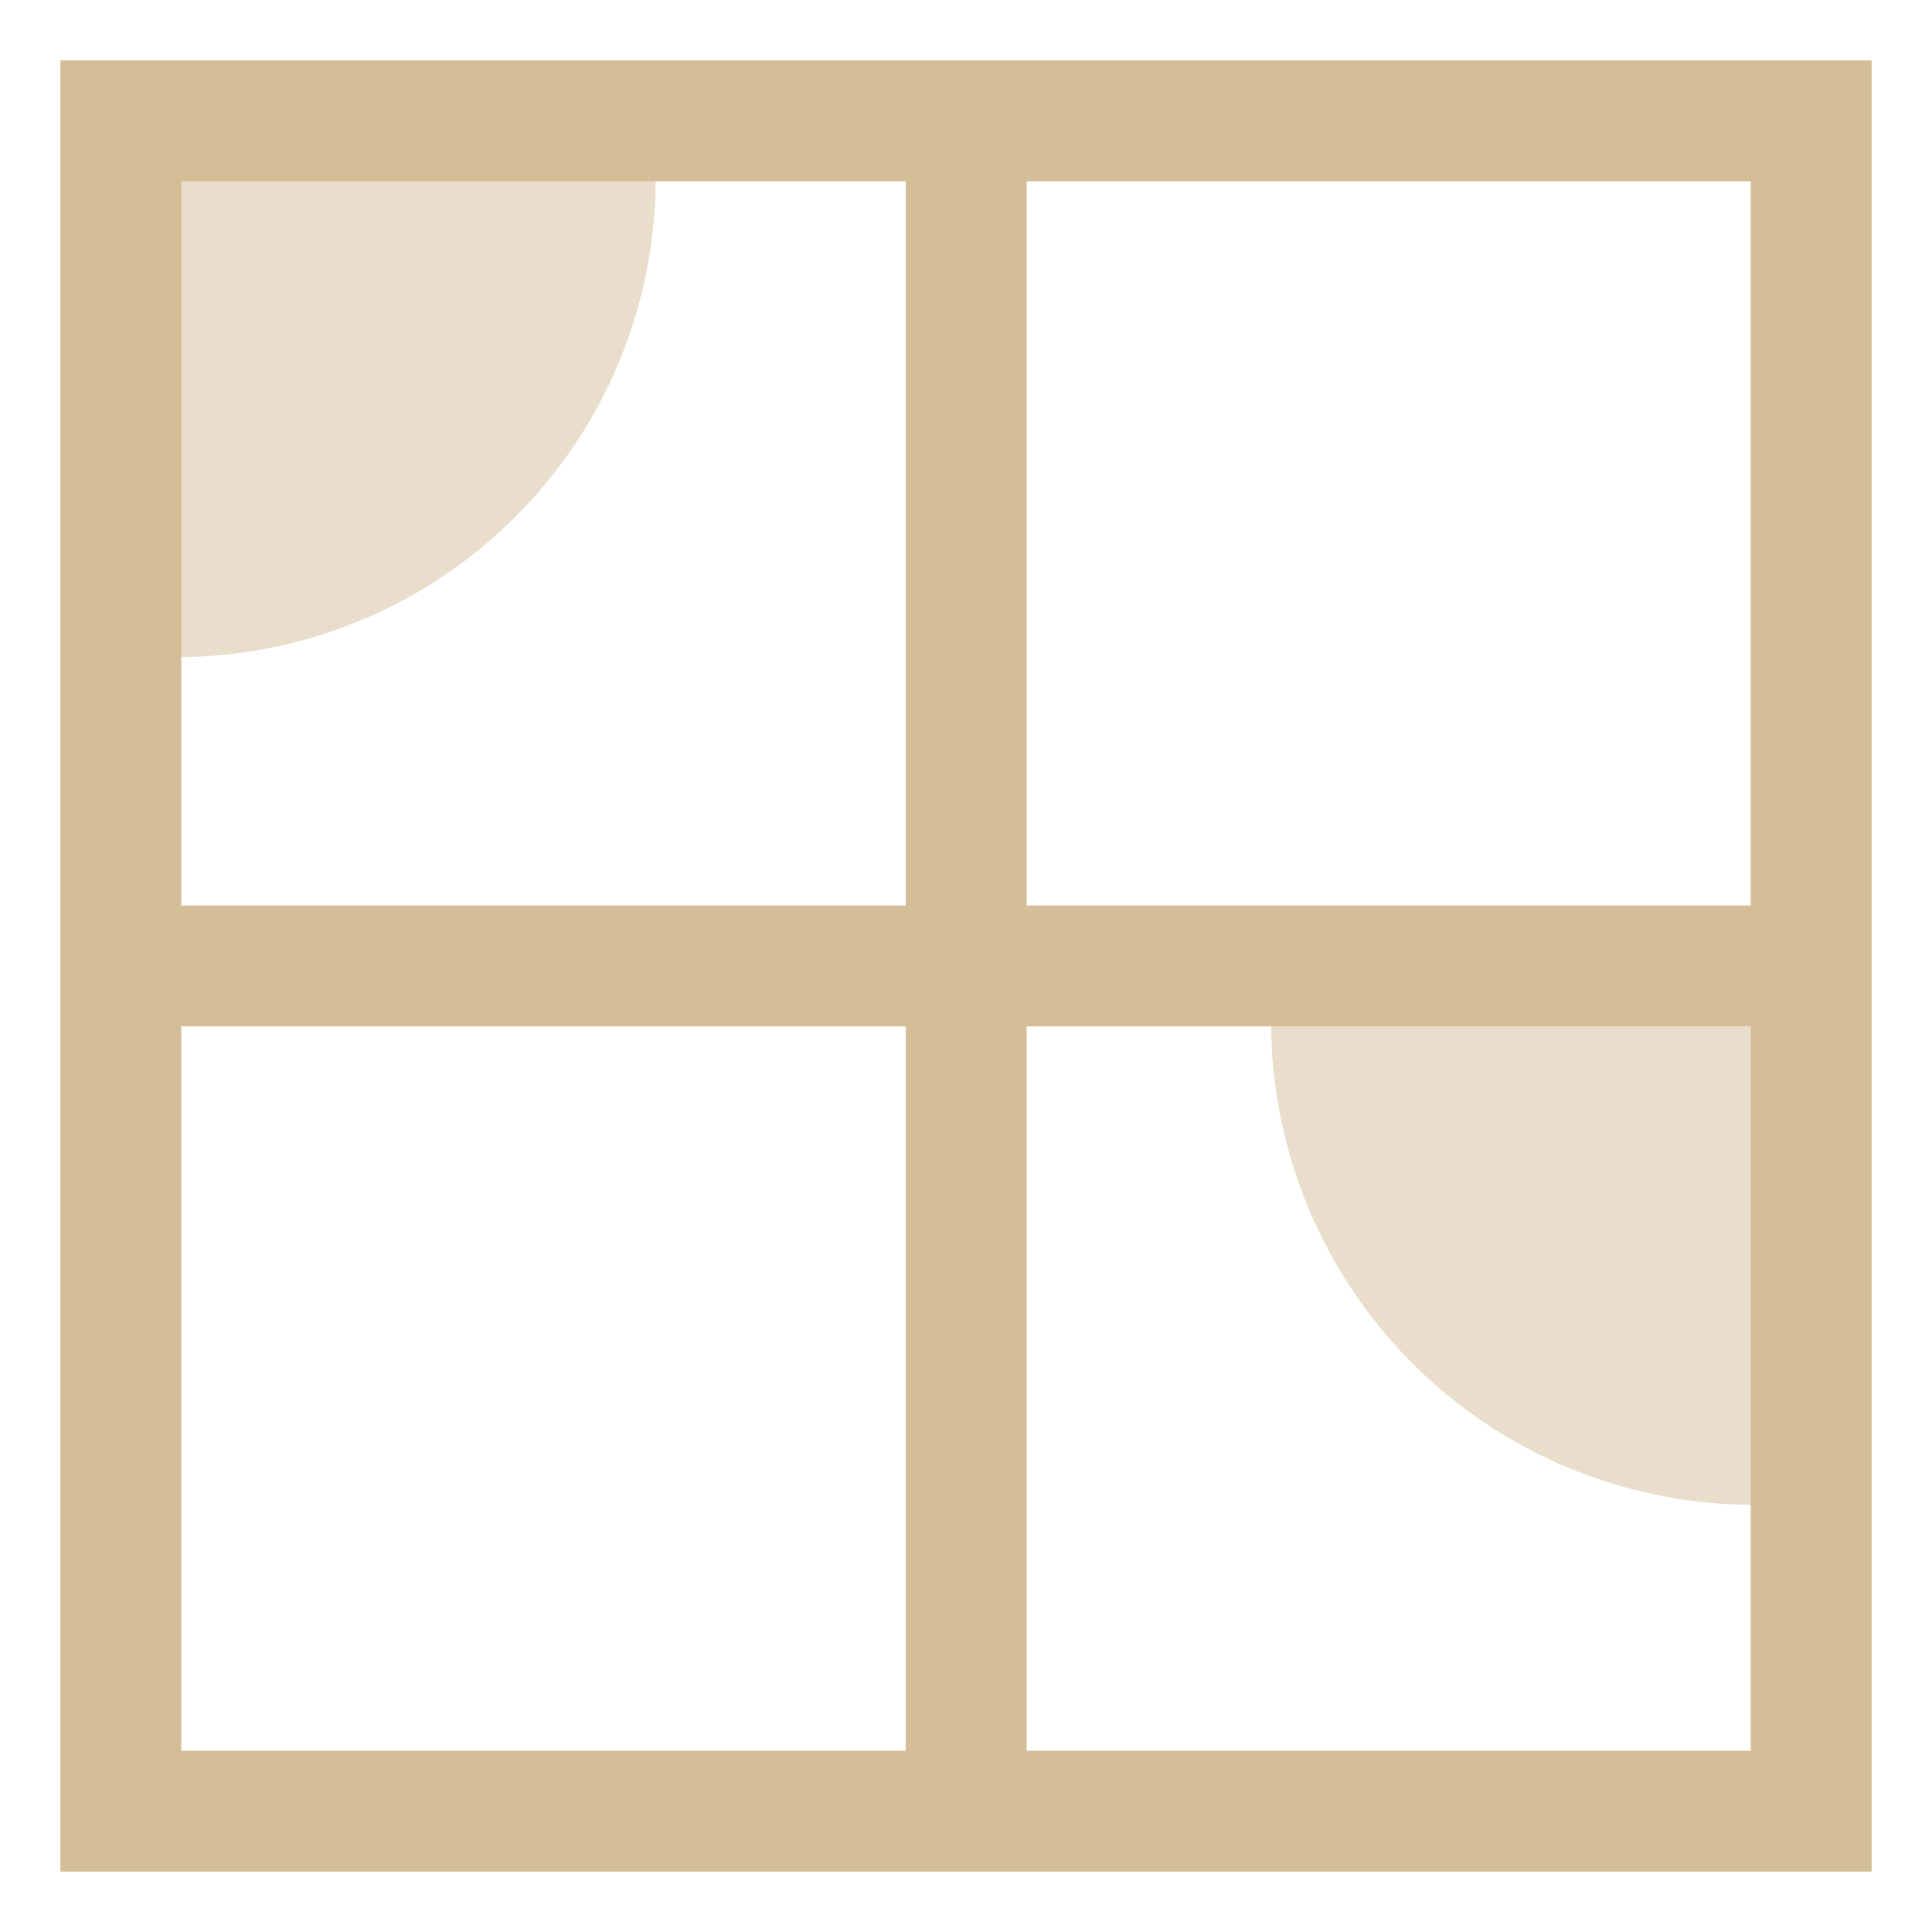
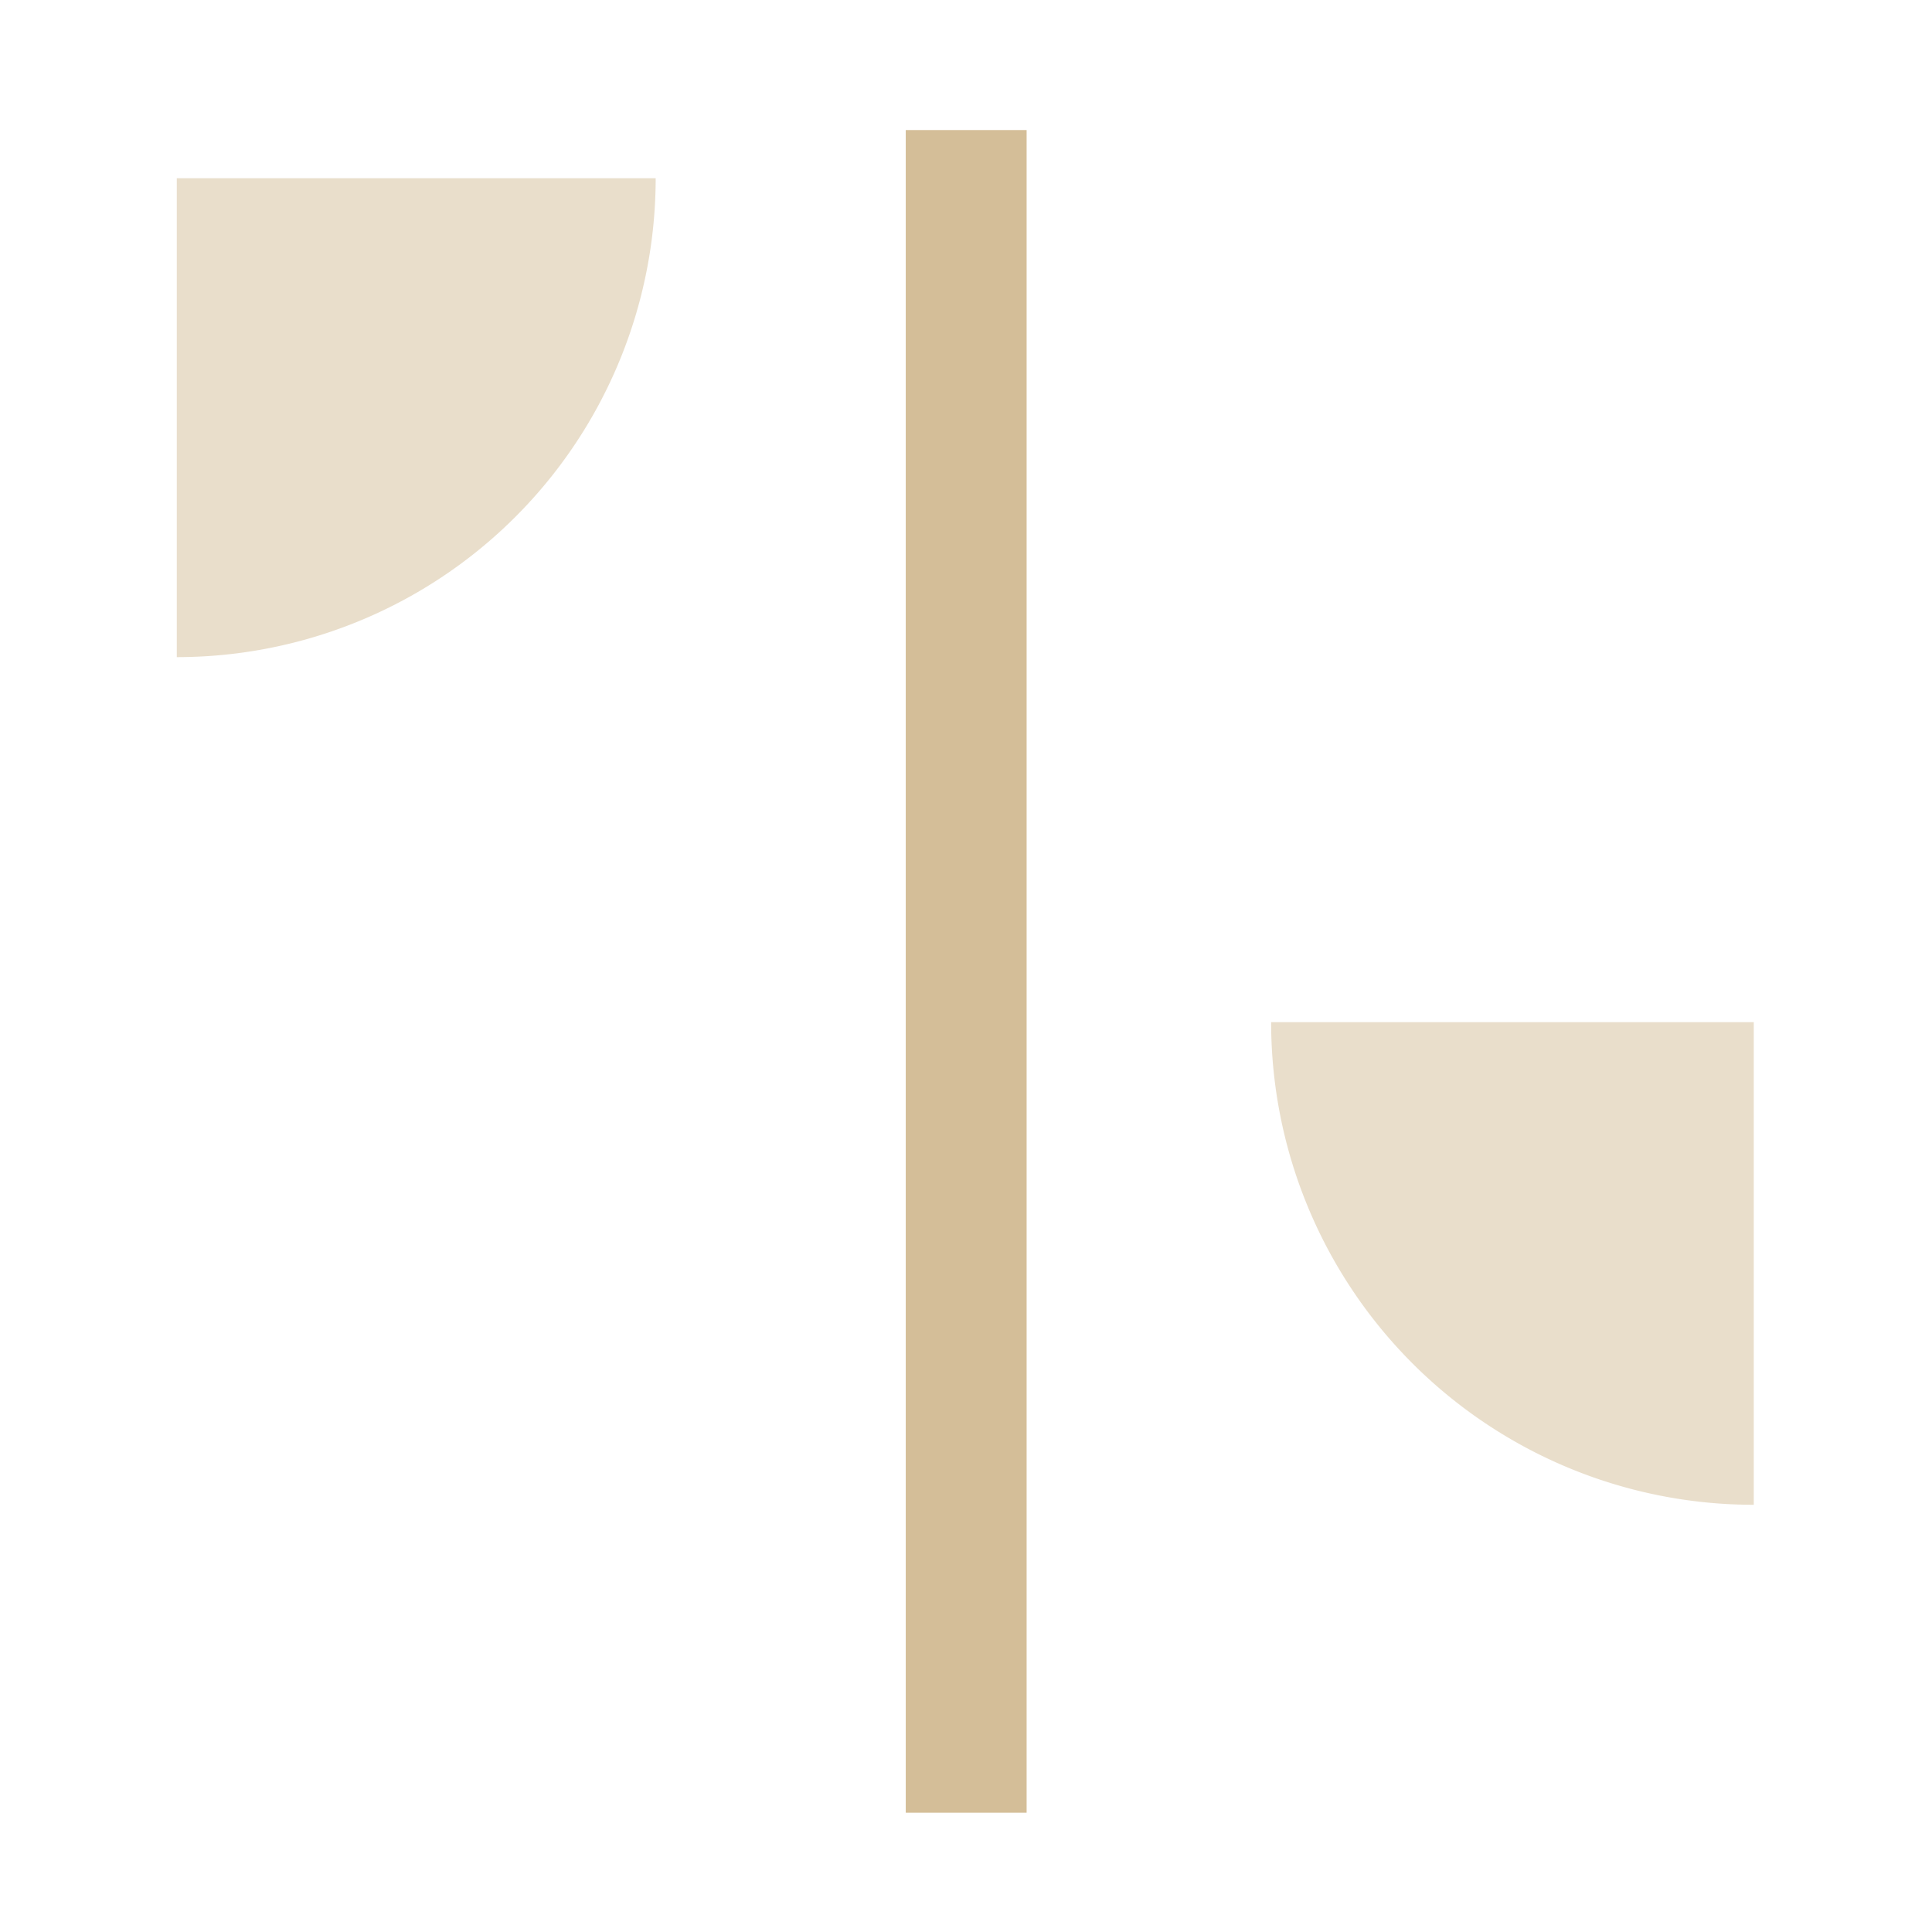
<svg xmlns="http://www.w3.org/2000/svg" width="16" height="16" version="1.1">
  <g transform="translate(-323,105)">
-     <path d="m 323.5,-104.5 v 0.5 14.5 h 15 v -15 z m 1.001,1.001 h 12.998 v 12.998 h -12.998 z" style="solid-color:#d4be98;fill:#d4be98" />
    <path d="m 330.501,-103.923 v 13.935 h 1.001 v -13.935 z" style="solid-color:#d4be98;fill:#d4be98" />
-     <path d="m 324.122,-97.501 v 1.001 H 337.99 v -1.001 z" style="solid-color:#d4be98;fill:#d4be98" />
    <path d="m 328.43,-103.524 a 3.966,3.966 0 0 1 -3.966,3.966 l 0,-3.966 z" style="opacity:0.5;solid-color:#d4be98;fill:#d4be98" />
    <path d="m -333.527,-96.535 a 3.997,3.997 0 0 1 -3.997,3.997 l 0,-3.997 z" transform="scale(-1,1)" style="opacity:0.5;solid-color:#d4be98;fill:#d4be98" />
  </g>
</svg>